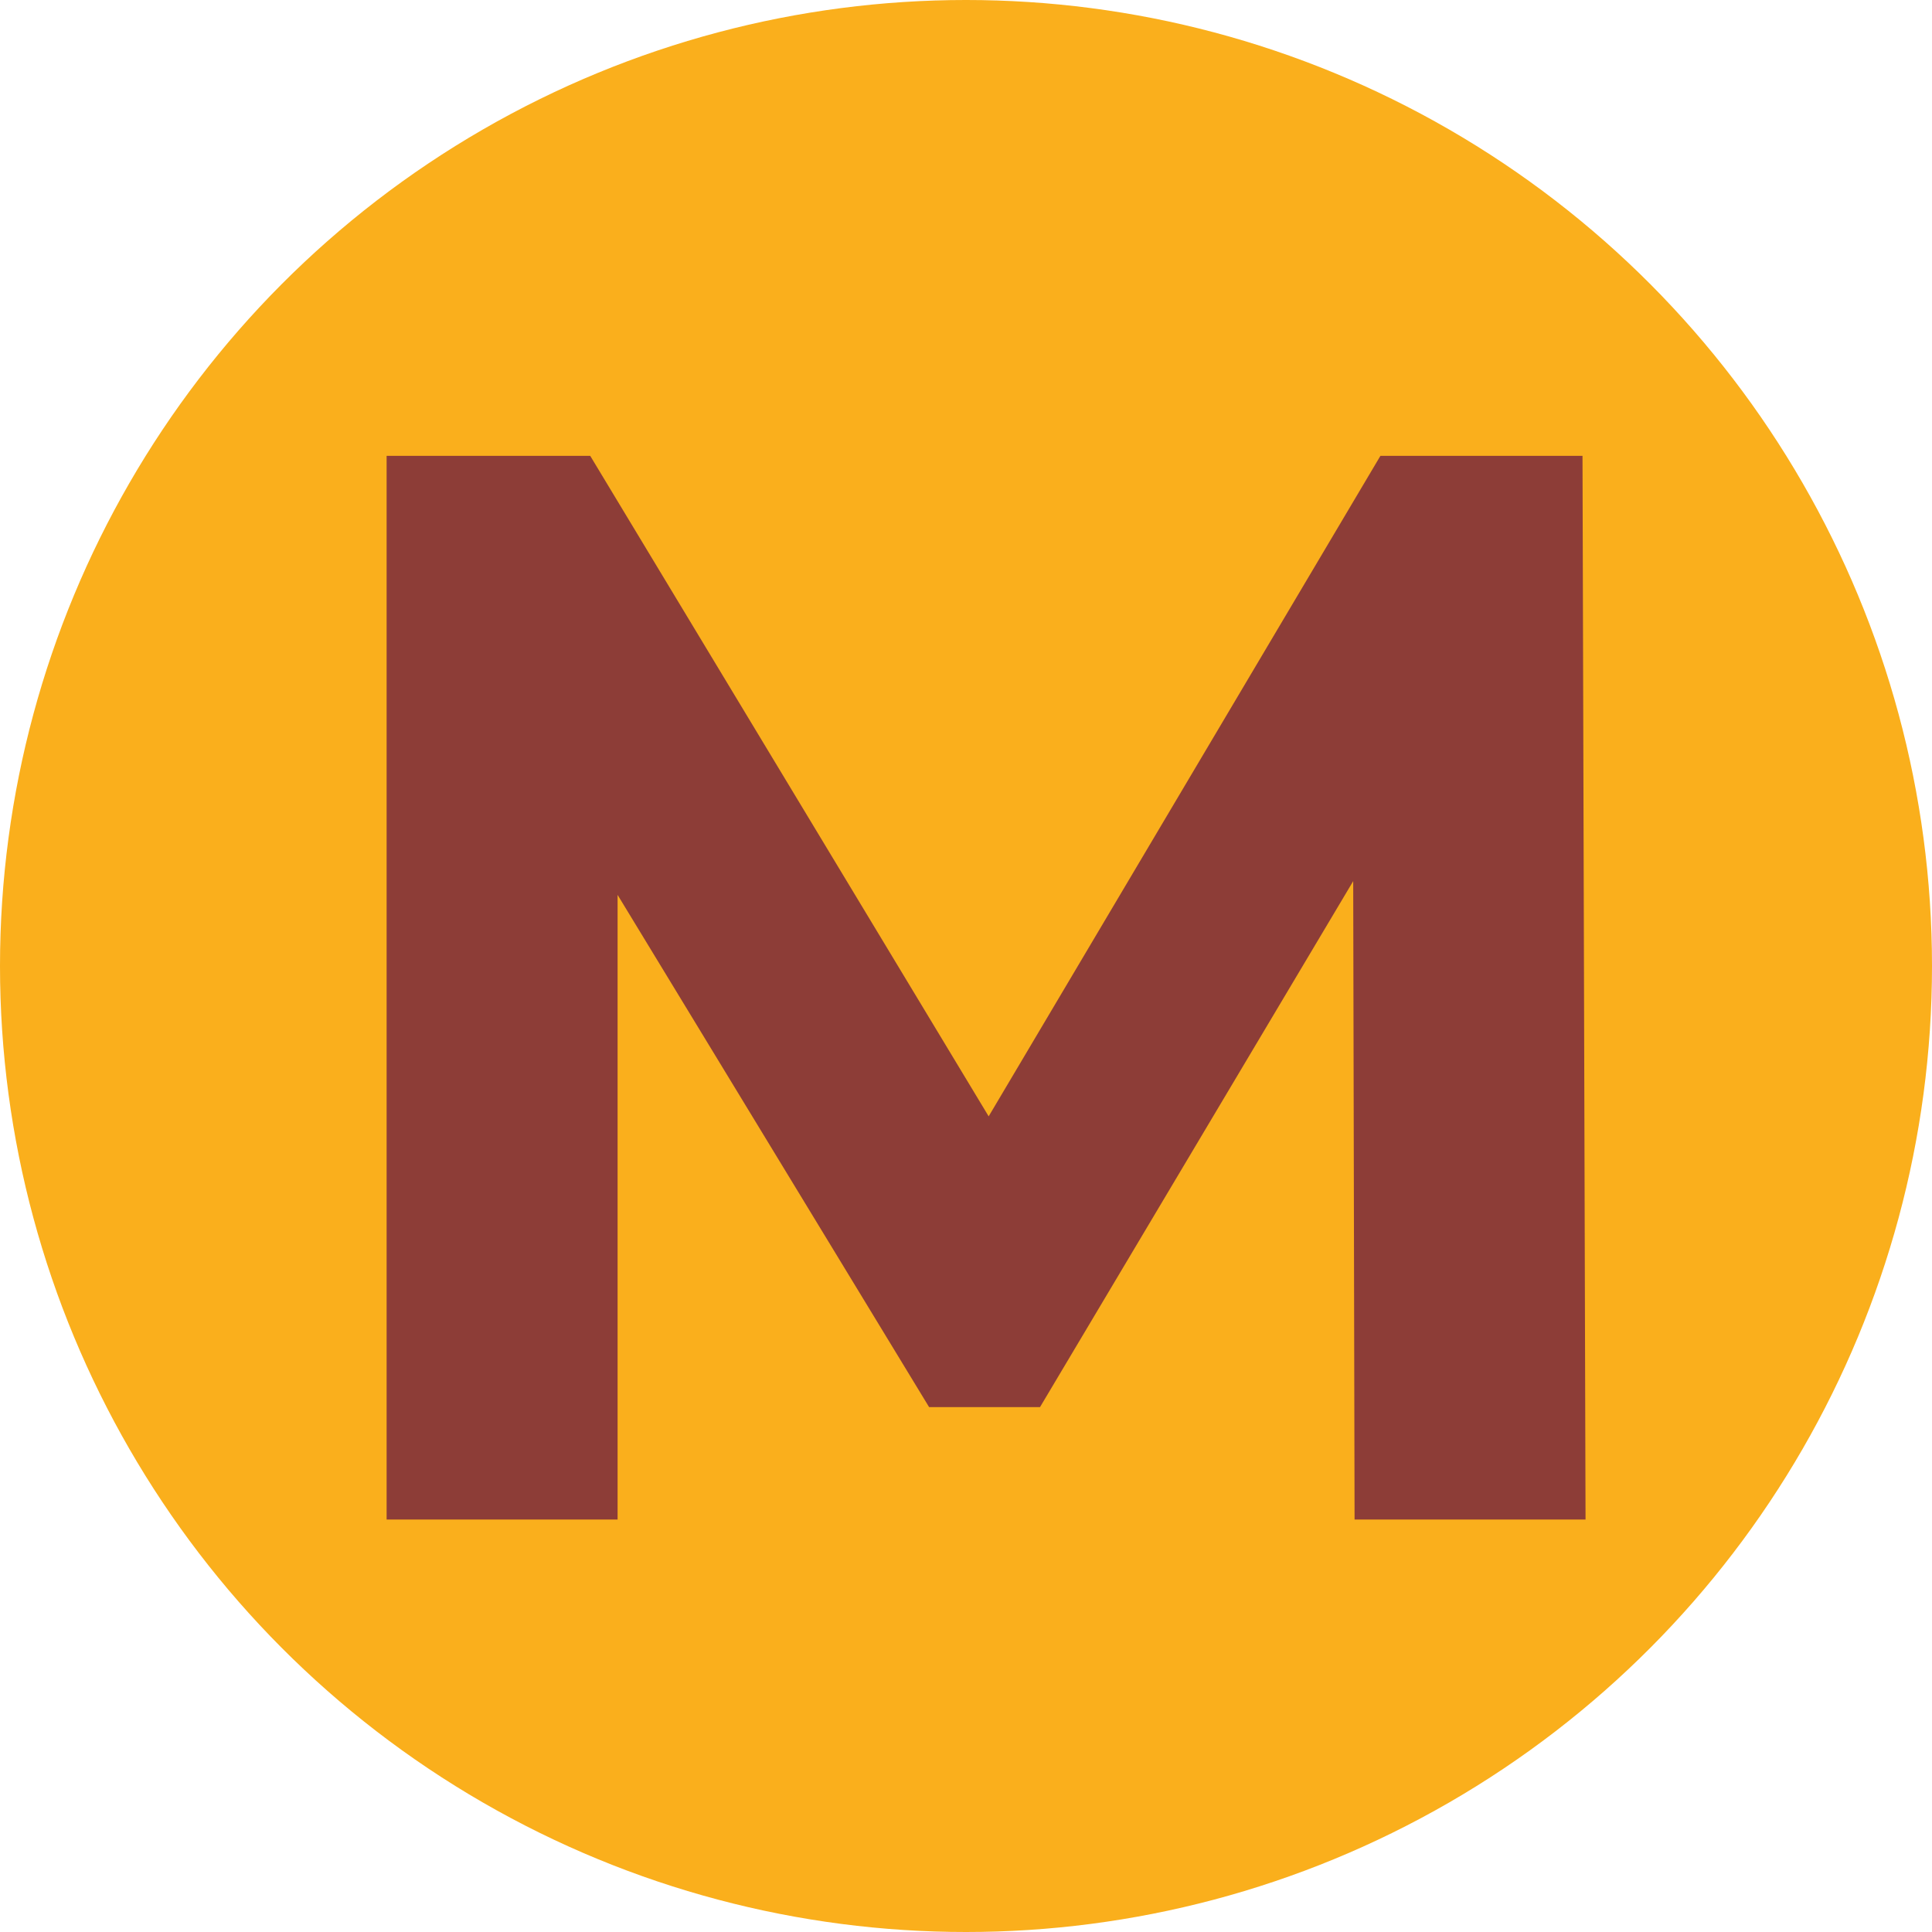
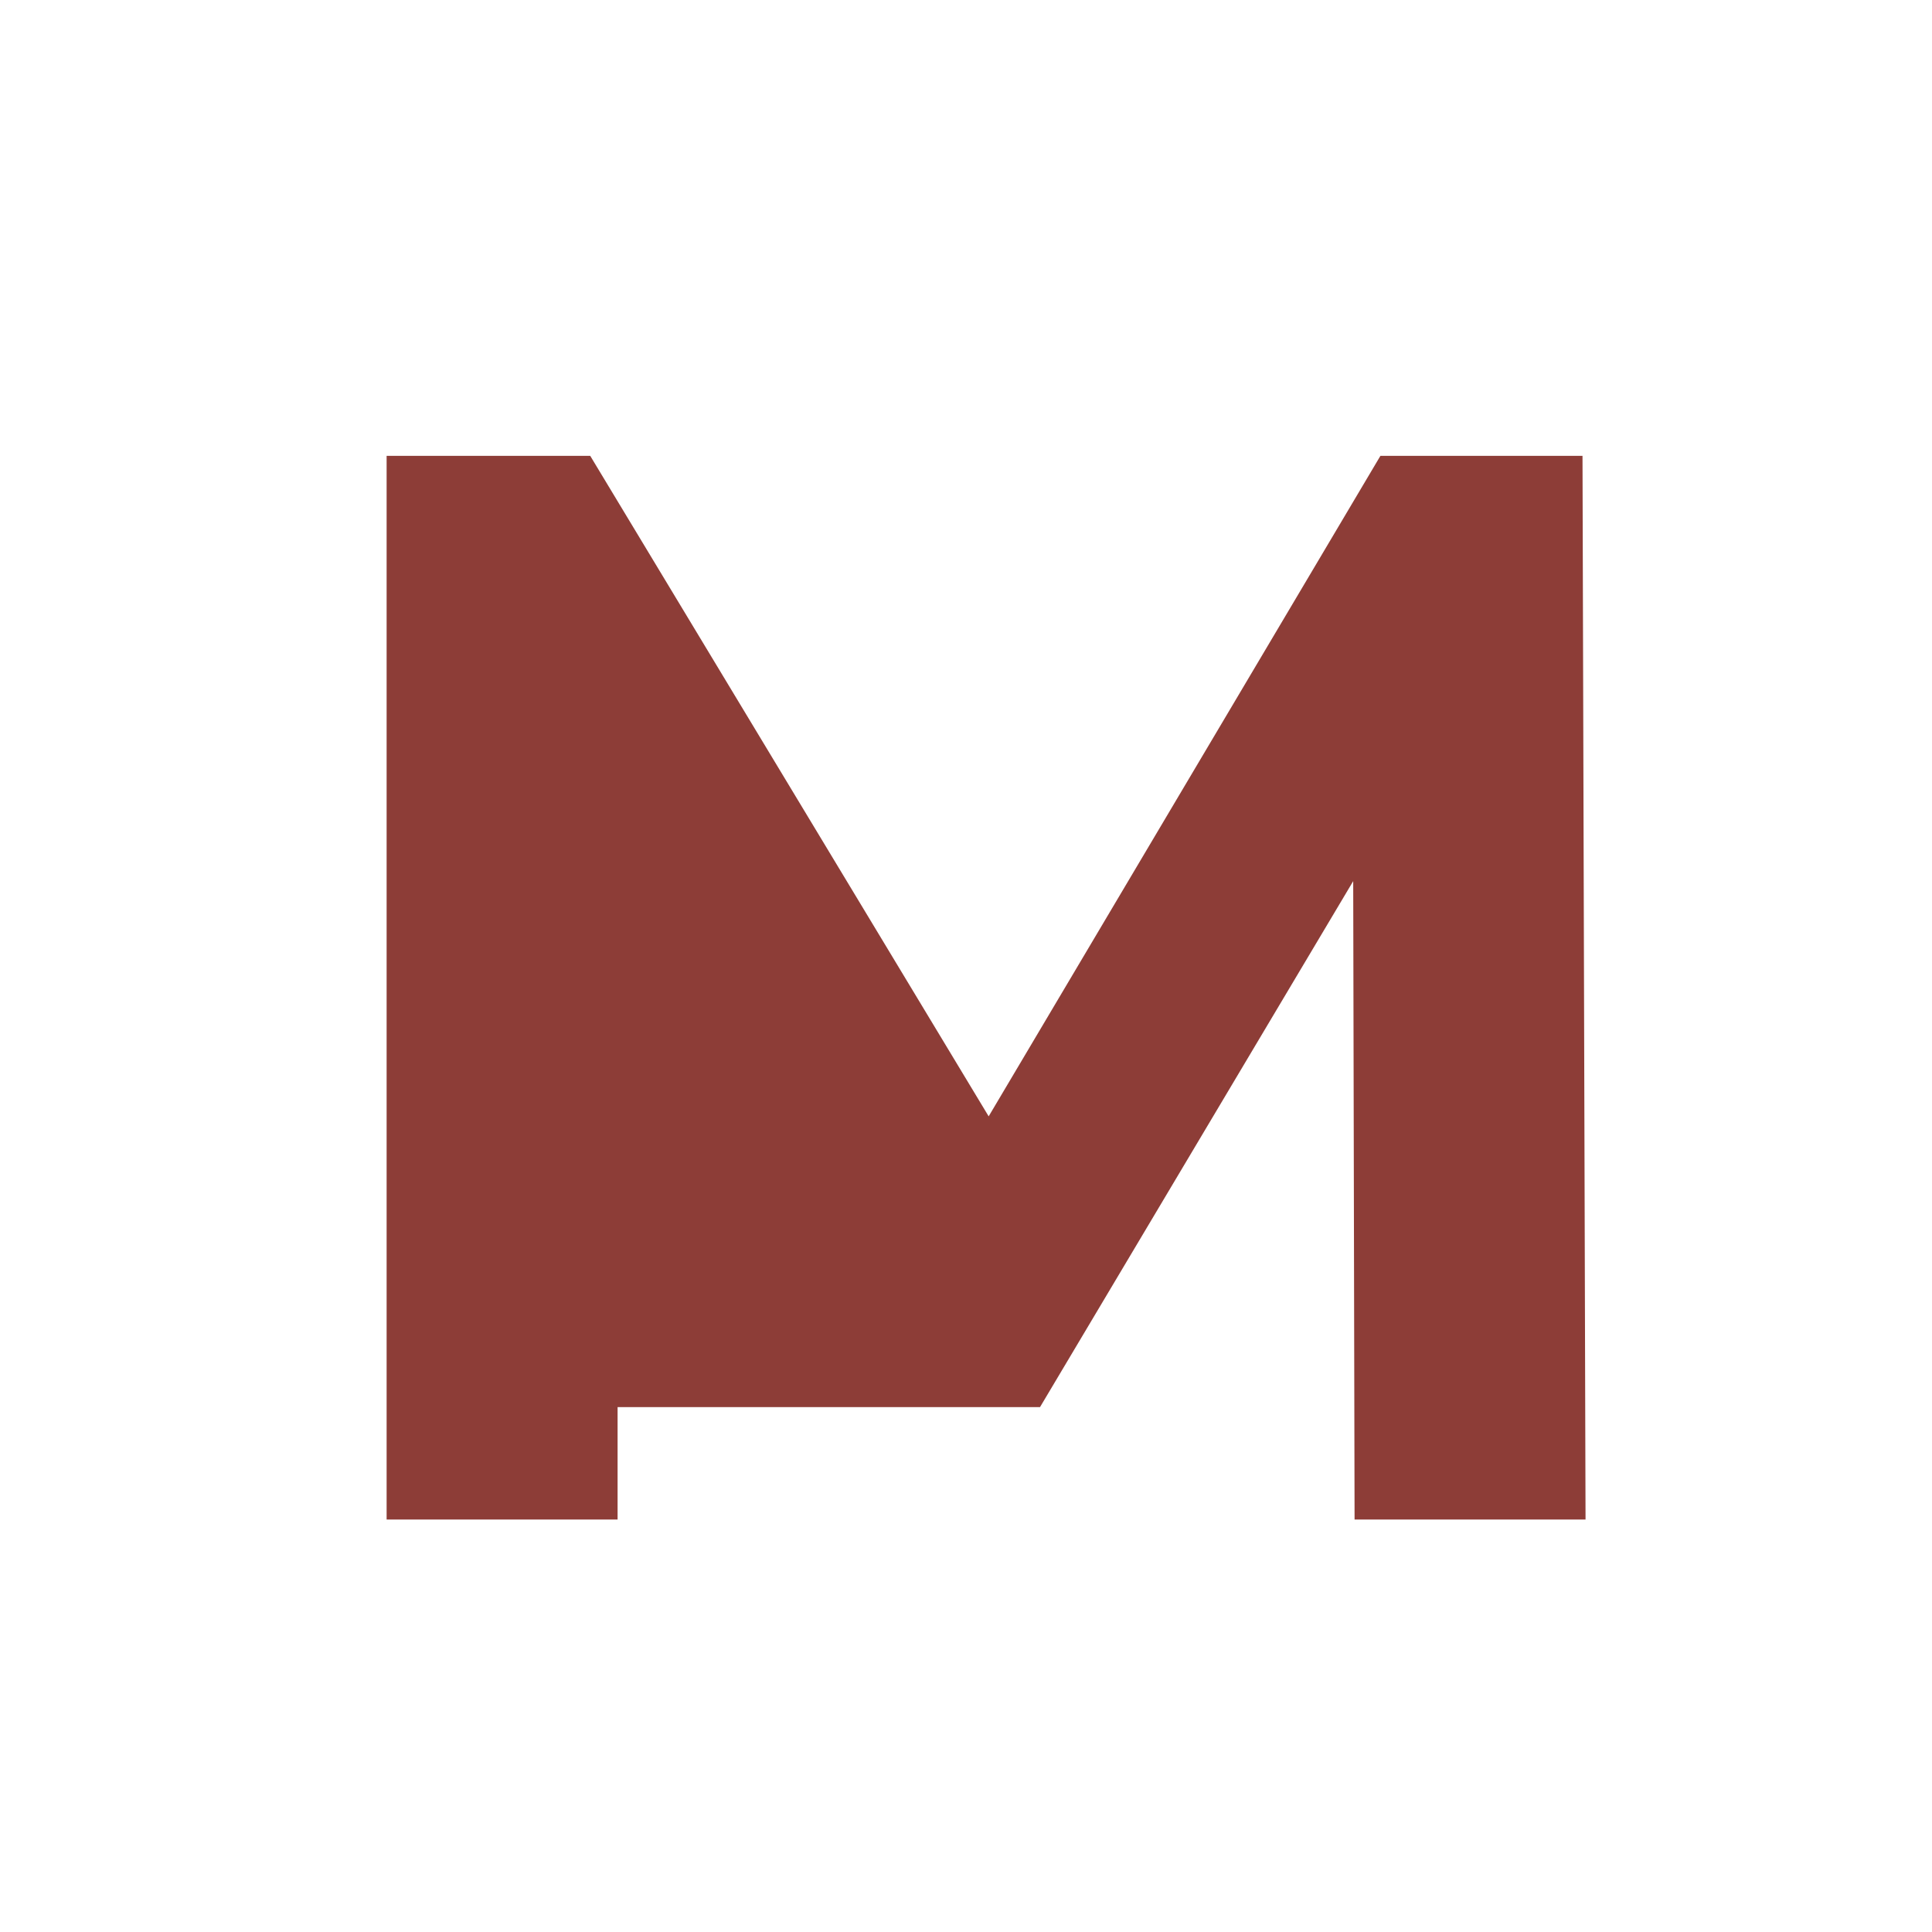
<svg xmlns="http://www.w3.org/2000/svg" width="89" height="89" viewBox="0 0 89 89" fill="none">
-   <circle cx="44.5" cy="44.5" r="44.5" fill="#FAAF1C" />
-   <path d="M17.81 70V21H27.19L48.05 55.58H43.08L63.59 21H72.9L73.04 70H62.4L62.33 37.31H64.29L47.91 64.82H42.8L26.07 37.31H28.45V70H17.81Z" fill="#8D3D37" />
+   <path d="M17.81 70V21H27.19L48.05 55.58H43.08L63.59 21H72.9L73.04 70H62.4L62.33 37.31H64.29L47.91 64.82H42.8H28.45V70H17.81Z" fill="#8D3D37" />
</svg>